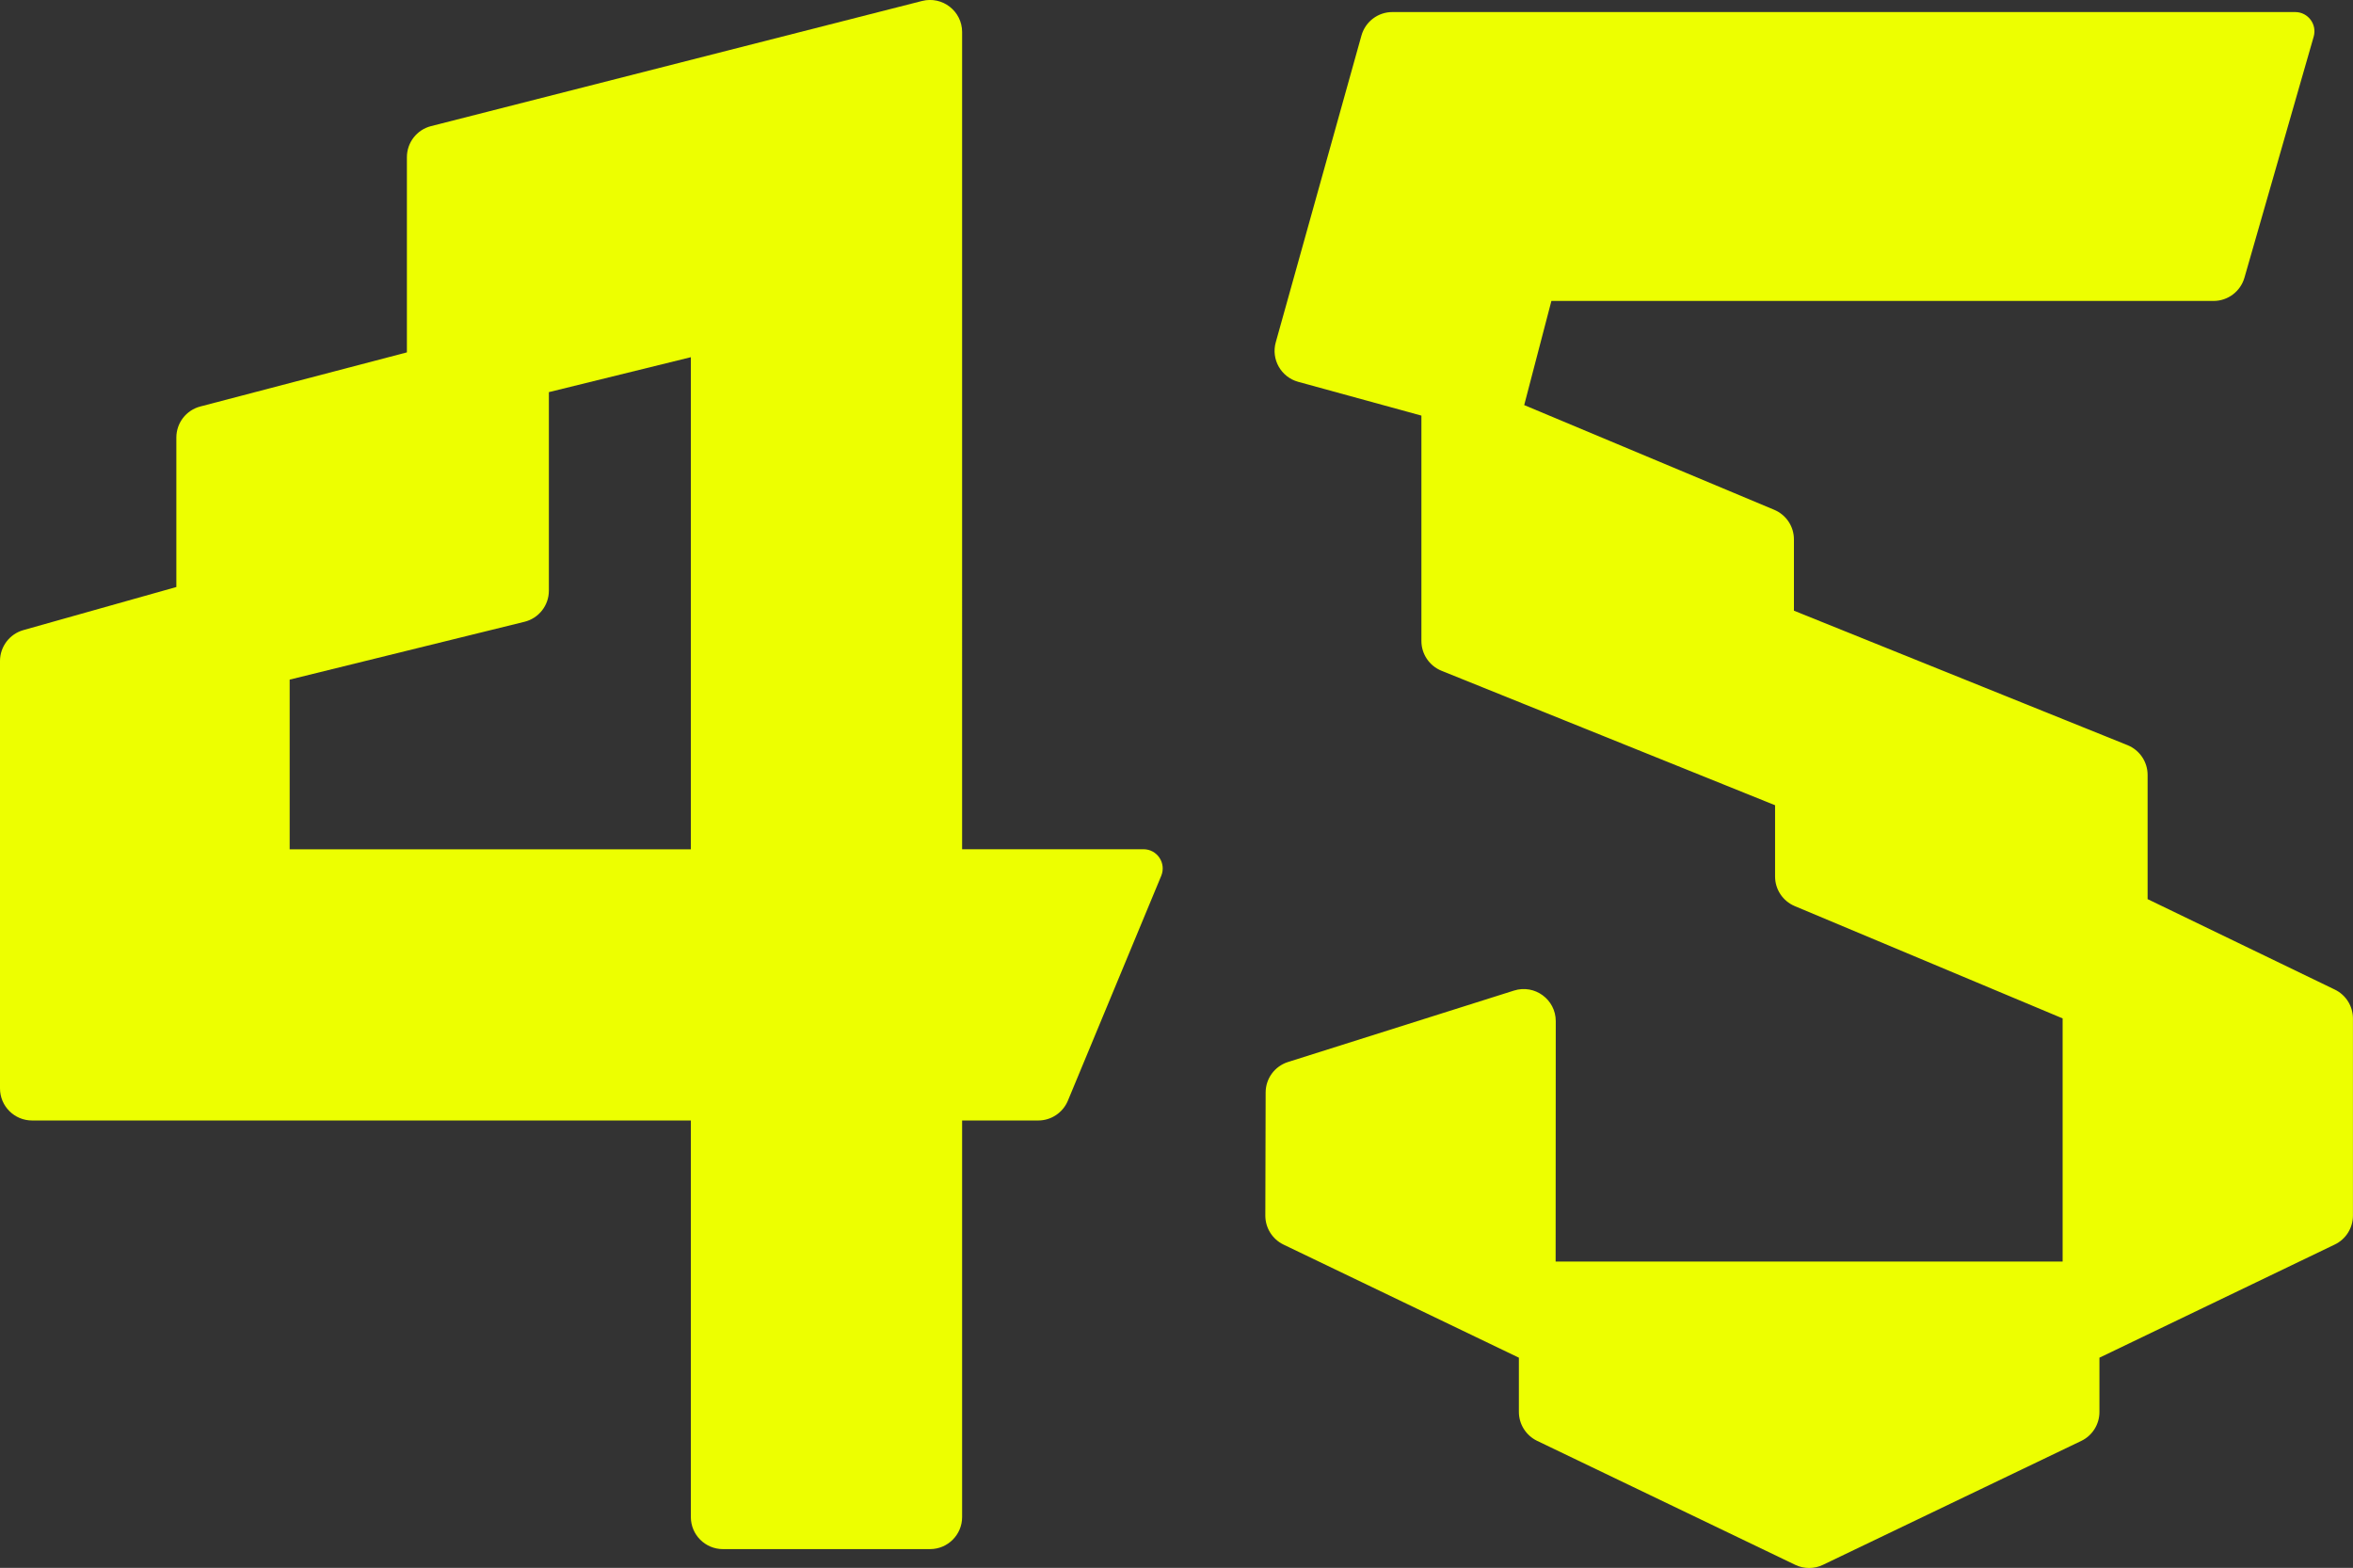
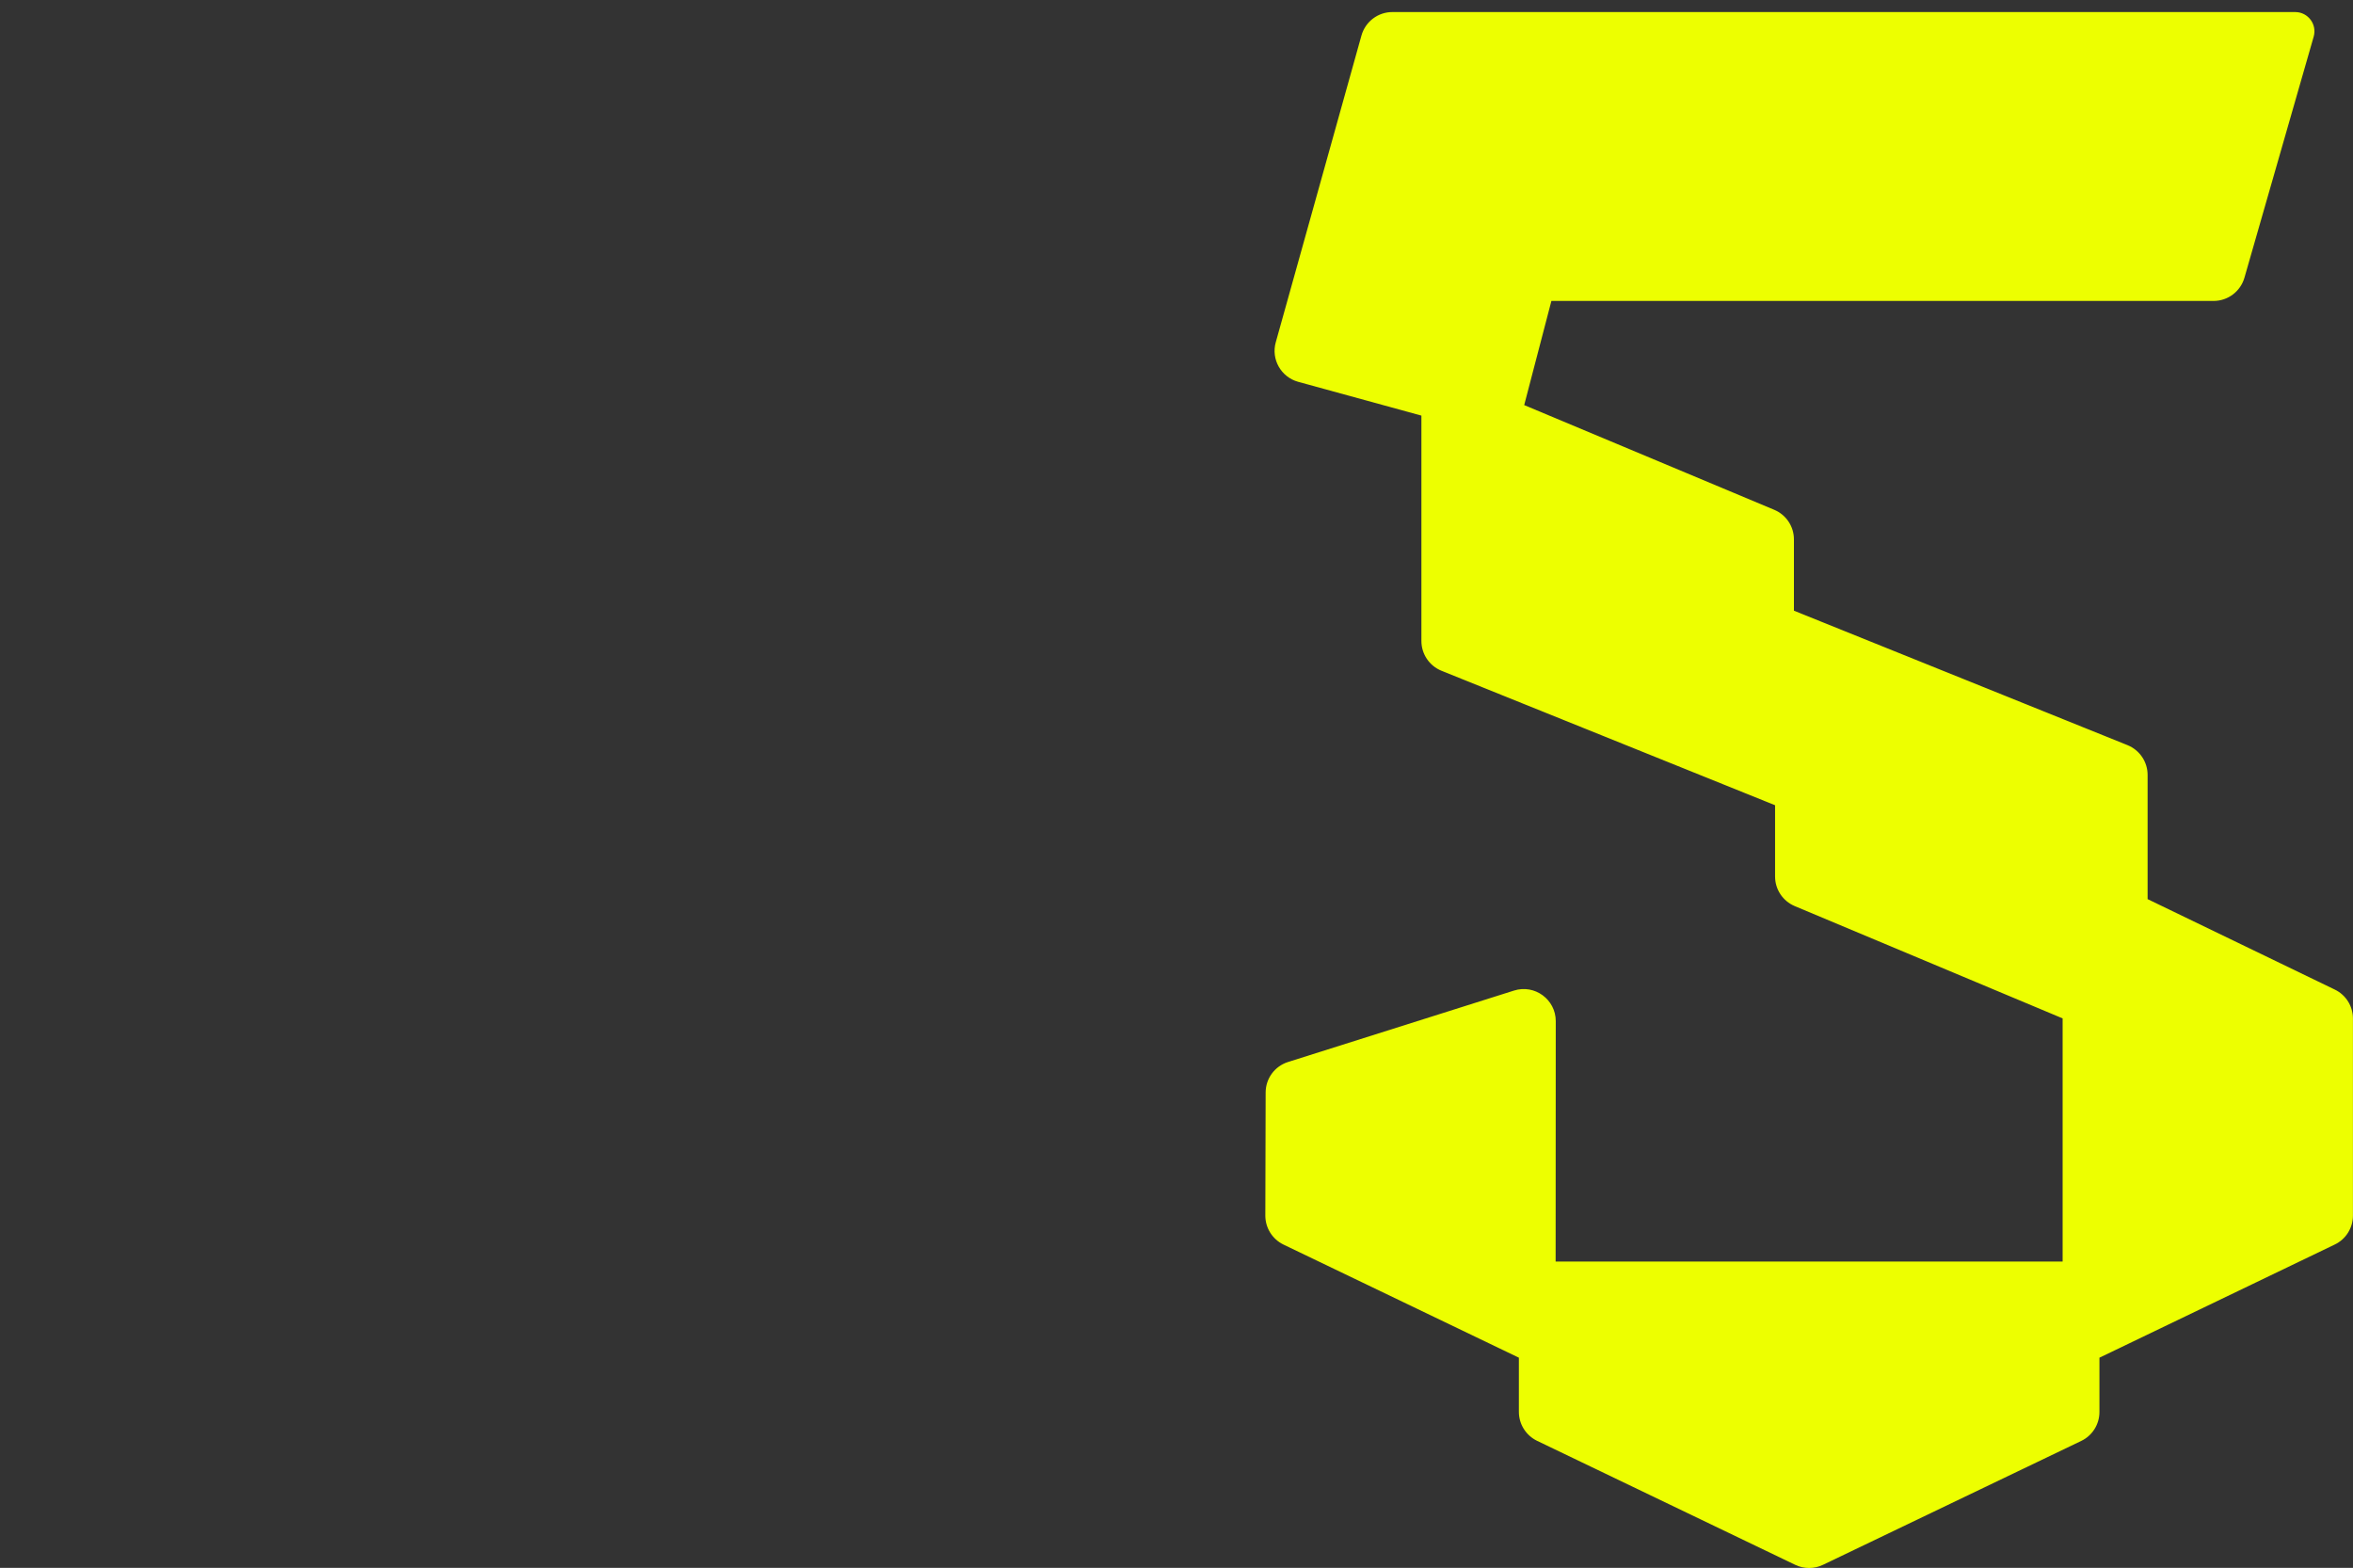
<svg xmlns="http://www.w3.org/2000/svg" id="Layer_2" data-name="Layer 2" viewBox="0 0 366.92 244.5">
  <rect x="0" y="0" width="366.92" height="244.5" fill="#333333" stroke="none" />
  <defs>
    <style>
      .cls-1 {
        fill: #edff00;
      }
    </style>
  </defs>
  <g id="CHARACTERS">
-     <path class="cls-1" d="M150.03,45.27V5c0-3.26-3.07-5.65-6.24-4.85l-76.58,19.52c-2.21.56-3.76,2.56-3.76,4.85v30.43l-32.22,8.44c-2.2.58-3.73,2.56-3.73,4.84v23.31l-23.86,6.72C1.49,98.87,0,100.84,0,103.08v29.35h0v37.3c0,2.76,2.24,5,5,5h102.73v61.84c0,2.76,2.24,5,5,5h32.3c2.76,0,5-2.24,5-5v-61.84h11.87c2.02,0,3.84-1.22,4.62-3.08l14.56-35.07c.82-1.98-.63-4.15-2.77-4.15h-28.28V45.27ZM45.17,132.43v-26.45l36.62-9.02c2.23-.55,3.8-2.55,3.8-4.85v-30.96l22.14-5.45v76.74h-62.56Z" />
    <path class="cls-1" d="M331.76,116.2l-52.02-20.97v-11.12c0-2.02-1.21-3.83-3.07-4.61l-38.99-16.33,4.24-16.24h103.26c2.23,0,4.19-1.48,4.81-3.62l10.8-37.6c.55-1.92-.89-3.83-2.88-3.83h-140.79c-2.24,0-4.21,1.49-4.82,3.66l-13.36,47.83c-.75,2.67.82,5.43,3.49,6.17l19.22,5.27v35.15c0,2.04,1.24,3.87,3.13,4.64l52.02,20.97v11.12c0,2.01,1.21,3.83,3.07,4.61l41.77,17.51v37.92h-79.06l.02-37.49c0-3.38-3.28-5.79-6.51-4.77l-35.24,11.14c-2.08.66-3.49,2.58-3.49,4.76l-.05,19.19c0,1.93,1.1,3.68,2.83,4.52l36.71,17.64v8.45c0,1.92,1.1,3.67,2.83,4.51l40.26,19.34c1.37.66,2.96.66,4.33,0l40.27-19.32c1.74-.83,2.84-2.59,2.84-4.52v-8.46s36.7-17.65,36.7-17.65c1.73-.83,2.83-2.58,2.83-4.51v-30.74c0-1.92-1.1-3.67-2.82-4.5l-29.2-14.11v-19.37c0-2.04-1.24-3.87-3.13-4.64Z" />
  </g>
</svg>